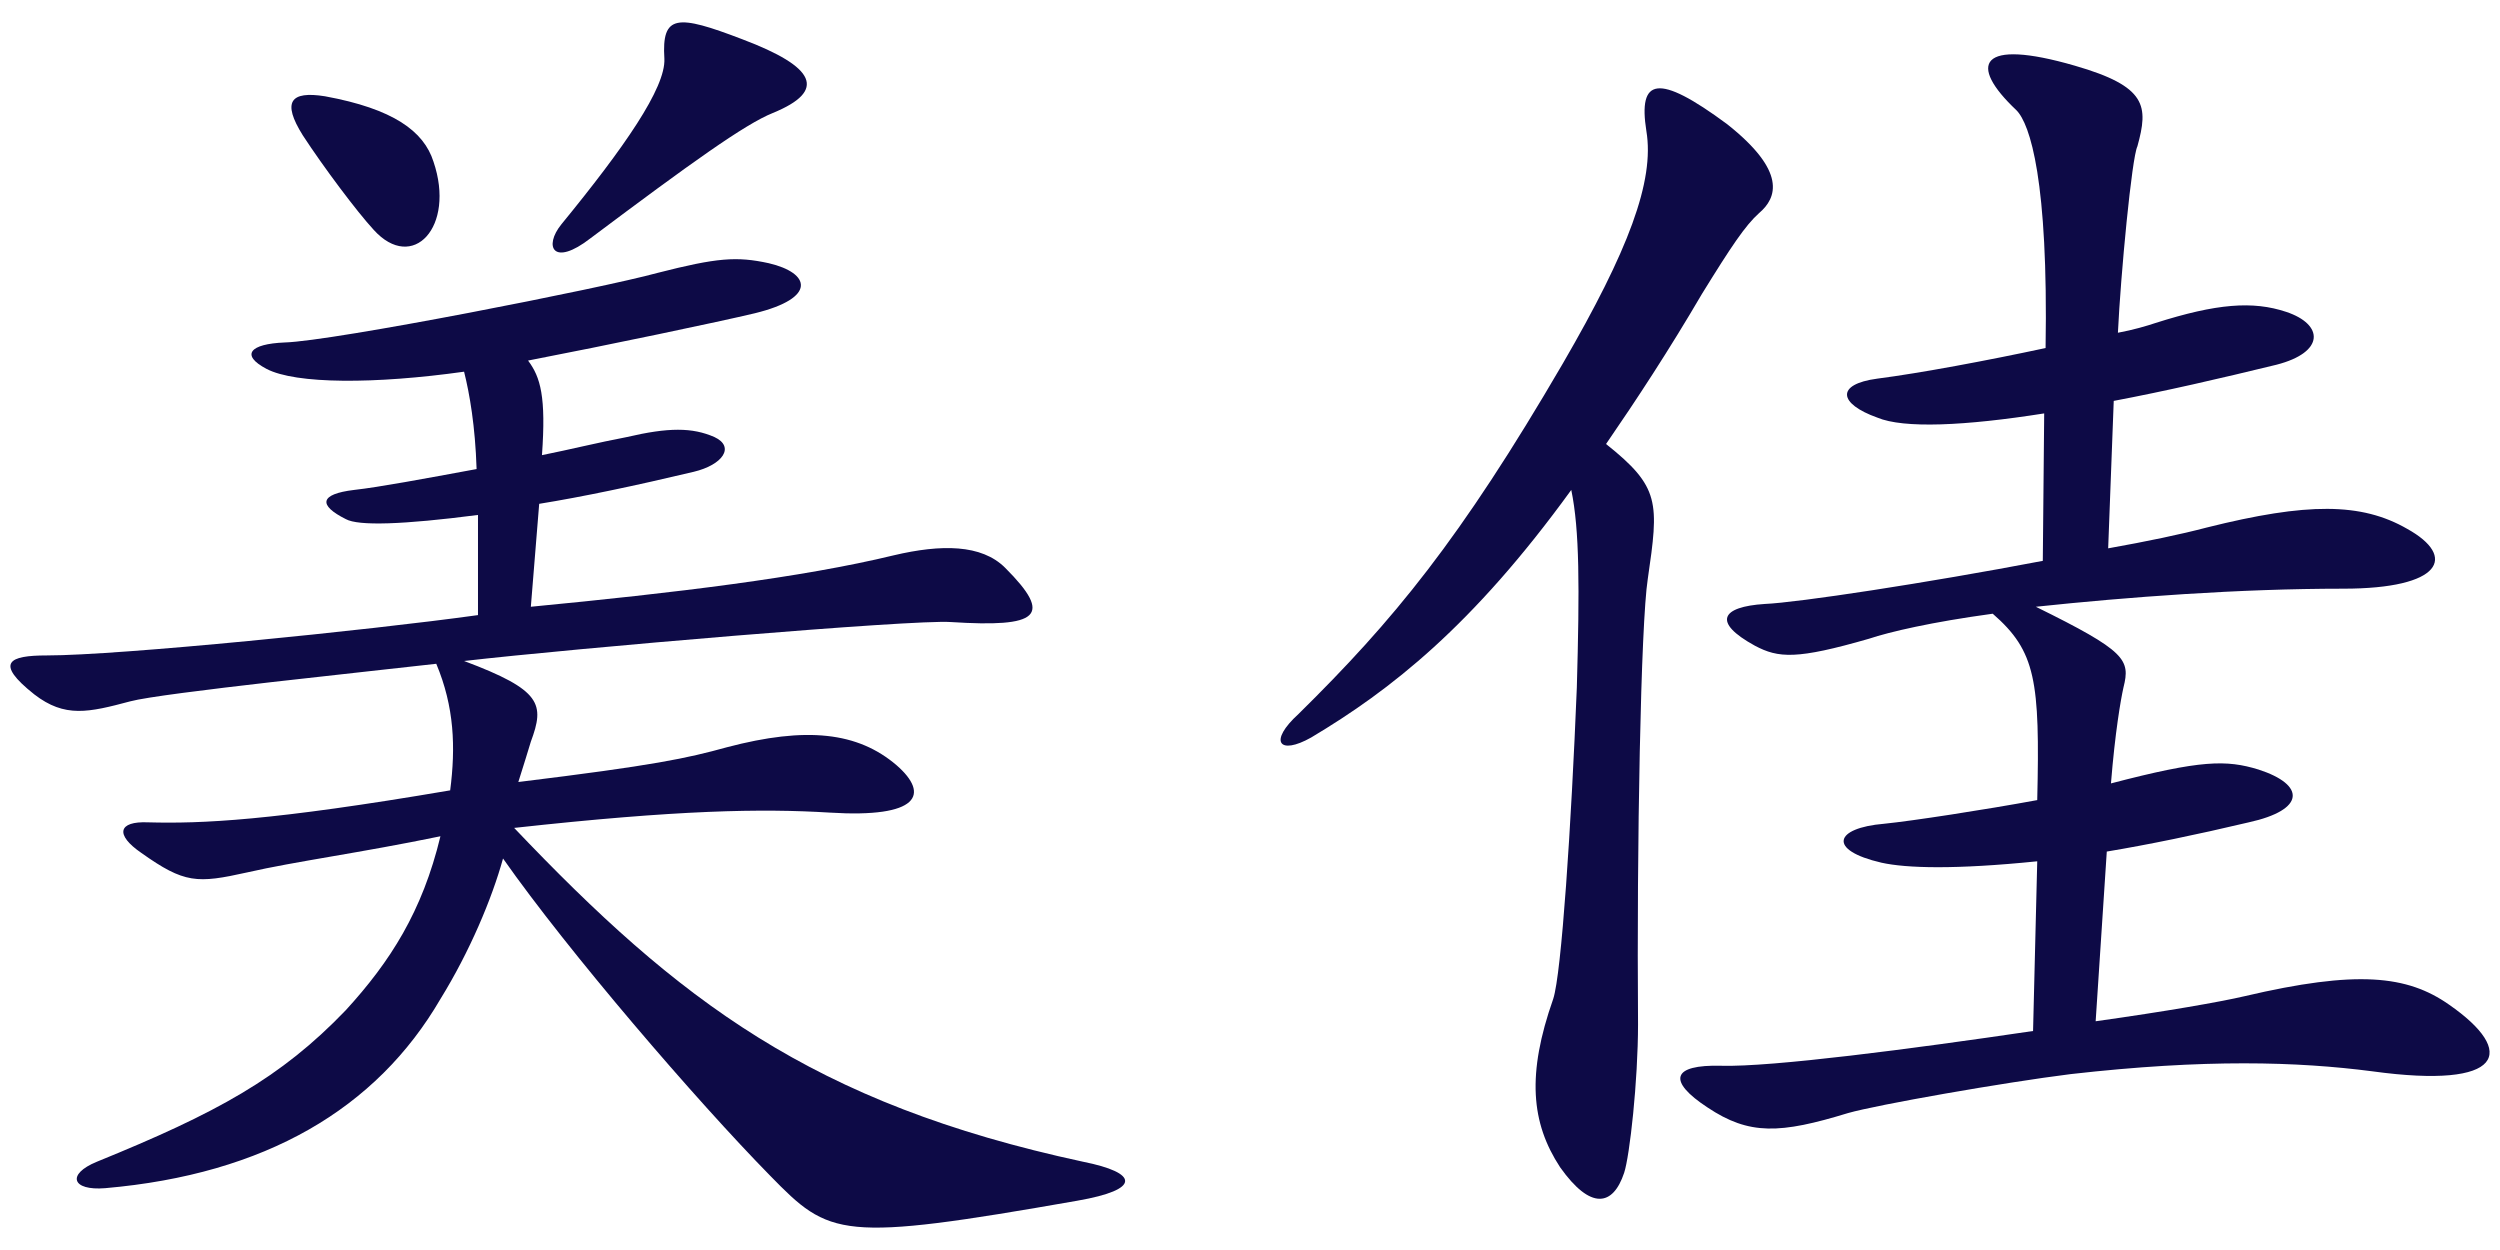
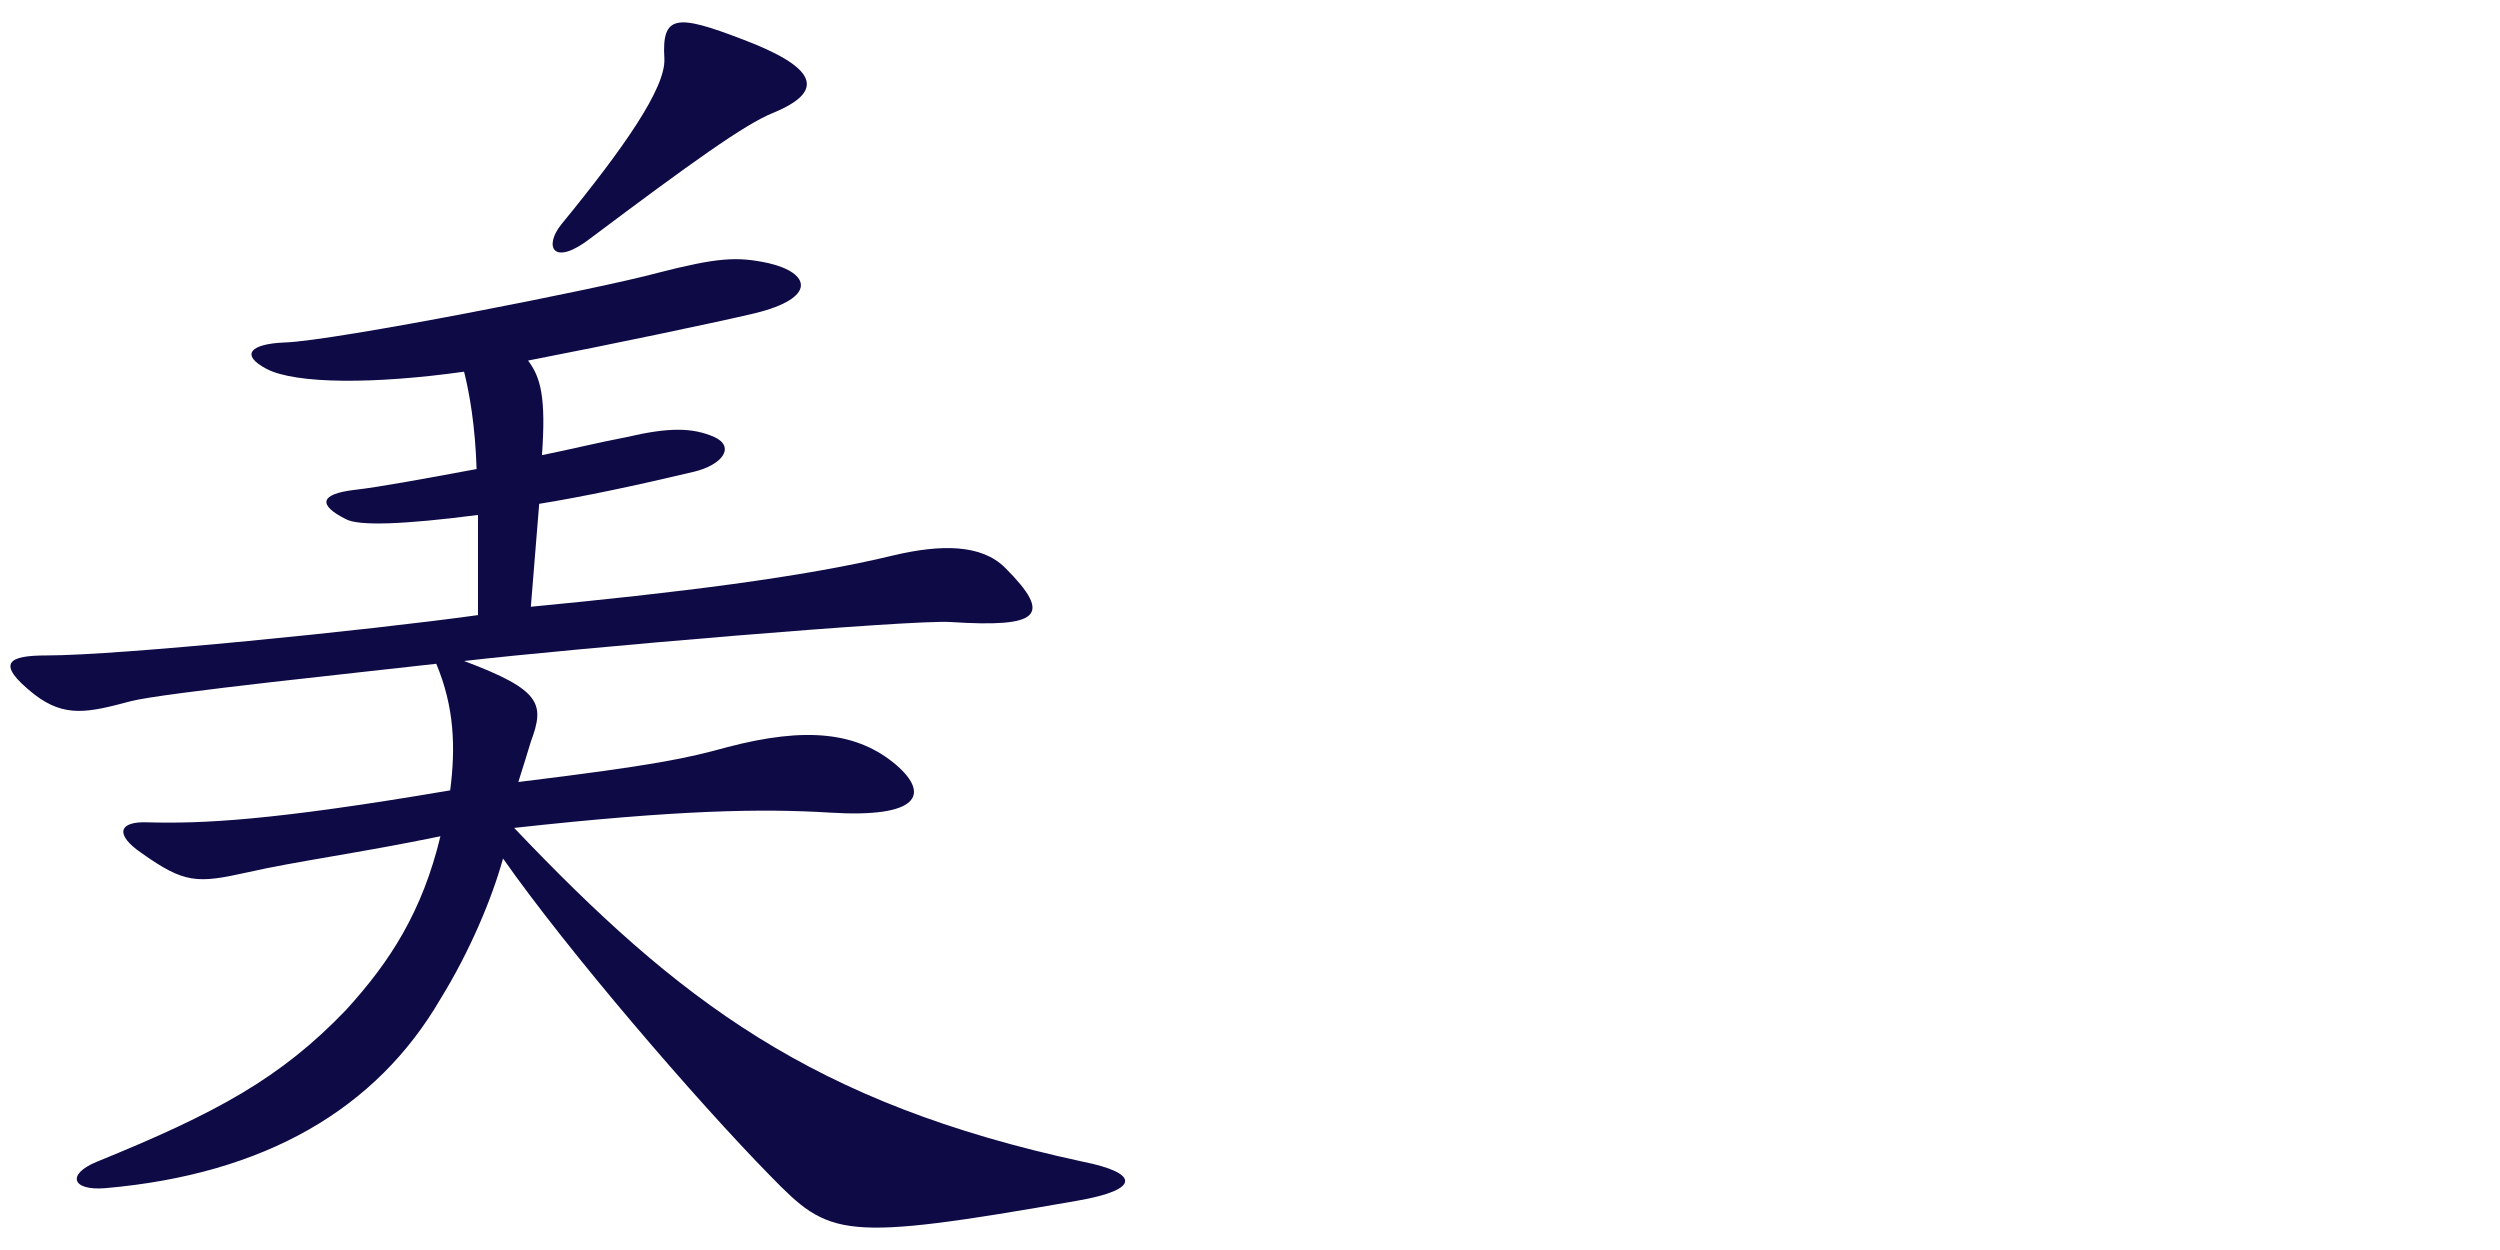
<svg xmlns="http://www.w3.org/2000/svg" id="a" width="600" height="300" viewBox="0 0 600 300">
-   <path d="M258.597,288.164c-57.084,10.015-59.421,8.68-73.776-6.009-17.693-18.027-48.405-53.746-64.095-76.113-2.671,9.681-8.012,22.366-15.022,33.717-15.356,26.372-42.062,42.062-80.452,45.401-8.012,.668-9.347-3.338-2.003-6.343,28.709-11.684,44.065-20.03,59.755-36.387,10.682-11.684,18.36-23.702,22.7-41.728-19.362,4.006-34.718,6.009-46.402,8.68-12.018,2.671-15.022,2.671-25.371-4.674-6.343-4.34-5.675-7.678,1.669-7.344,12.685,.334,29.377-.334,72.441-7.678,1.335-10.349,1.002-20.03-3.338-30.378-14.355,1.669-66.098,7.01-73.442,9.013-10.015,2.671-15.69,4.006-23.034-1.669-9.681-7.678-6.009-9.347,3.004-9.347,17.359,0,77.114-6.009,103.486-9.681v-24.036c-18.027,2.337-28.709,2.671-31.714,1.002-6.676-3.338-6.343-6.009,2.003-7.01,6.009-.668,16.691-2.671,29.377-5.007-.334-10.349-1.669-18.027-3.004-23.368-21.365,3.004-40.393,3.004-47.403-.668-6.343-3.338-4.006-6.009,4.34-6.343,11.684-.334,76.113-13.019,89.466-16.691,14.355-3.672,19.028-4.006,26.706-2.337,10.015,2.337,11.684,8.346-3.338,12.018-8.346,2.003-35.386,7.678-54.414,11.35,3.004,4.006,4.34,8.68,3.338,22.7,6.676-1.335,13.353-3.004,20.363-4.34,10.015-2.337,15.69-2.337,21.031,0,5.007,2.337,2.003,6.676-5.007,8.346-14.021,3.338-26.706,6.009-37.055,7.678l-2.003,24.703c34.718-3.338,65.096-7.01,87.129-12.352,11.35-2.671,21.031-2.671,26.706,3.004,11.684,11.684,8.012,14.355-13.019,13.019-9.013-.668-90.801,6.343-116.84,9.347,18.694,7.01,19.362,10.349,16.024,19.362-.668,2.337-1.669,5.341-3.004,9.681,32.715-4.006,40.393-5.675,50.074-8.346,19.028-5.007,31.38-3.672,40.727,4.34,8.012,7.01,5.341,12.685-16.024,11.35-16.358-1.002-36.387-.668-75.779,3.672,39.392,41.395,71.439,66.098,136.535,80.118,13.353,2.671,14.021,6.676-1.335,9.347ZM89.68,55.153c-4.006-4.34-12.018-15.022-17.025-22.7-5.007-8.012-3.004-10.682,5.341-9.347,16.358,3.004,23.702,8.346,26.038,15.69,5.341,15.69-5.007,26.706-14.355,16.358Zm52.077,2.003c-9.013,7.01-11.35,2.003-7.01-3.338,15.022-18.36,25.037-32.715,24.703-39.725-.668-10.682,3.004-10.682,18.694-4.674,17.693,6.676,20.363,12.352,7.344,17.693-6.676,2.671-19.696,12.018-43.731,30.044Z" fill="#0d0a46" />
-   <path d="M408.485,70.509c-8.012,13.687-15.69,25.371-23.034,36.053,13.019,10.349,12.685,14.021,10.015,32.381-1.669,10.682-2.671,64.095-2.337,106.825,0,13.687-2.003,31.714-3.338,35.719-2.671,8.012-8.012,9.013-15.356-1.335-7.01-10.682-8.012-22.366-1.669-40.393,2.003-6.009,4.34-41.728,5.675-74.777,.668-24.036,.668-37.722-1.335-47.403-23.702,32.715-43.398,48.071-62.426,59.421-7.678,4.34-10.349,1.002-3.004-5.675,22.7-22.366,38.724-41.728,63.427-84.124,15.69-27.04,22.033-43.731,20.03-55.749-2.003-12.685,2.671-14.021,19.362-1.669,14.355,11.35,12.018,17.693,7.678,21.365-3.338,3.004-6.676,8.012-13.687,19.362Zm160.905,186.609c-18.027-2.337-40.059-3.004-72.441,.668-16.024,2.003-46.402,7.344-53.412,9.347-16.358,5.007-23.702,5.341-33.717-1.335-9.681-6.343-8.68-10.349,3.338-10.015,12.018,.334,45.401-4.006,74.777-8.346l1.002-40.727c-19.696,2.003-31.38,1.669-37.389,.334-13.019-3.004-11.35-8.346,.668-9.347,6.676-.668,24.036-3.338,36.721-5.675,.668-28.709-.334-35.719-10.682-44.733-14.688,2.003-24.703,4.34-29.711,6.009-17.359,5.007-21.699,4.674-27.374,1.669-10.349-5.675-8.012-9.347,2.337-10.015,8.012-.334,38.724-5.007,66.765-10.349l.334-35.386c-19.028,3.004-33.717,3.672-40.059,1.002-9.347-3.338-10.015-8.012,0-9.347,10.349-1.335,26.372-4.34,40.393-7.344,.668-40.059-3.672-53.746-7.01-57.084-11.684-11.016-9.013-17.359,14.021-10.682,17.359,5.007,17.693,9.681,15.022,19.362-1.335,2.671-4.006,30.712-4.674,44.733,3.672-.668,7.01-1.669,9.013-2.337,14.688-4.674,23.368-5.341,31.38-2.671,9.013,3.004,9.347,9.681-2.337,12.685-13.687,3.338-26.706,6.343-39.058,8.68l-1.335,35.386c9.347-1.669,17.359-3.338,23.702-5.007,24.036-6.009,37.055-6.009,48.071,.334,12.018,6.676,8.346,14.355-15.356,14.355-25.037,0-51.743,2.003-73.776,4.34,21.699,10.682,22.7,12.685,21.031,19.362-.668,3.004-2.003,10.682-3.004,23.034,21.699-5.675,27.708-5.675,35.386-3.338,11.35,3.672,11.35,9.681-2.337,12.685-12.685,3.004-24.036,5.341-34.05,7.01l-2.671,40.727c16.691-2.337,30.044-4.674,35.719-6.009,27.04-6.343,39.058-5.007,49.073,2.003,16.358,11.35,13.353,20.363-18.36,16.024Z" fill="#0d0a46" />
+   <path d="M258.597,288.164c-57.084,10.015-59.421,8.68-73.776-6.009-17.693-18.027-48.405-53.746-64.095-76.113-2.671,9.681-8.012,22.366-15.022,33.717-15.356,26.372-42.062,42.062-80.452,45.401-8.012,.668-9.347-3.338-2.003-6.343,28.709-11.684,44.065-20.03,59.755-36.387,10.682-11.684,18.36-23.702,22.7-41.728-19.362,4.006-34.718,6.009-46.402,8.68-12.018,2.671-15.022,2.671-25.371-4.674-6.343-4.34-5.675-7.678,1.669-7.344,12.685,.334,29.377-.334,72.441-7.678,1.335-10.349,1.002-20.03-3.338-30.378-14.355,1.669-66.098,7.01-73.442,9.013-10.015,2.671-15.69,4.006-23.034-1.669-9.681-7.678-6.009-9.347,3.004-9.347,17.359,0,77.114-6.009,103.486-9.681v-24.036c-18.027,2.337-28.709,2.671-31.714,1.002-6.676-3.338-6.343-6.009,2.003-7.01,6.009-.668,16.691-2.671,29.377-5.007-.334-10.349-1.669-18.027-3.004-23.368-21.365,3.004-40.393,3.004-47.403-.668-6.343-3.338-4.006-6.009,4.34-6.343,11.684-.334,76.113-13.019,89.466-16.691,14.355-3.672,19.028-4.006,26.706-2.337,10.015,2.337,11.684,8.346-3.338,12.018-8.346,2.003-35.386,7.678-54.414,11.35,3.004,4.006,4.34,8.68,3.338,22.7,6.676-1.335,13.353-3.004,20.363-4.34,10.015-2.337,15.69-2.337,21.031,0,5.007,2.337,2.003,6.676-5.007,8.346-14.021,3.338-26.706,6.009-37.055,7.678l-2.003,24.703c34.718-3.338,65.096-7.01,87.129-12.352,11.35-2.671,21.031-2.671,26.706,3.004,11.684,11.684,8.012,14.355-13.019,13.019-9.013-.668-90.801,6.343-116.84,9.347,18.694,7.01,19.362,10.349,16.024,19.362-.668,2.337-1.669,5.341-3.004,9.681,32.715-4.006,40.393-5.675,50.074-8.346,19.028-5.007,31.38-3.672,40.727,4.34,8.012,7.01,5.341,12.685-16.024,11.35-16.358-1.002-36.387-.668-75.779,3.672,39.392,41.395,71.439,66.098,136.535,80.118,13.353,2.671,14.021,6.676-1.335,9.347ZM89.68,55.153Zm52.077,2.003c-9.013,7.01-11.35,2.003-7.01-3.338,15.022-18.36,25.037-32.715,24.703-39.725-.668-10.682,3.004-10.682,18.694-4.674,17.693,6.676,20.363,12.352,7.344,17.693-6.676,2.671-19.696,12.018-43.731,30.044Z" fill="#0d0a46" />
</svg>